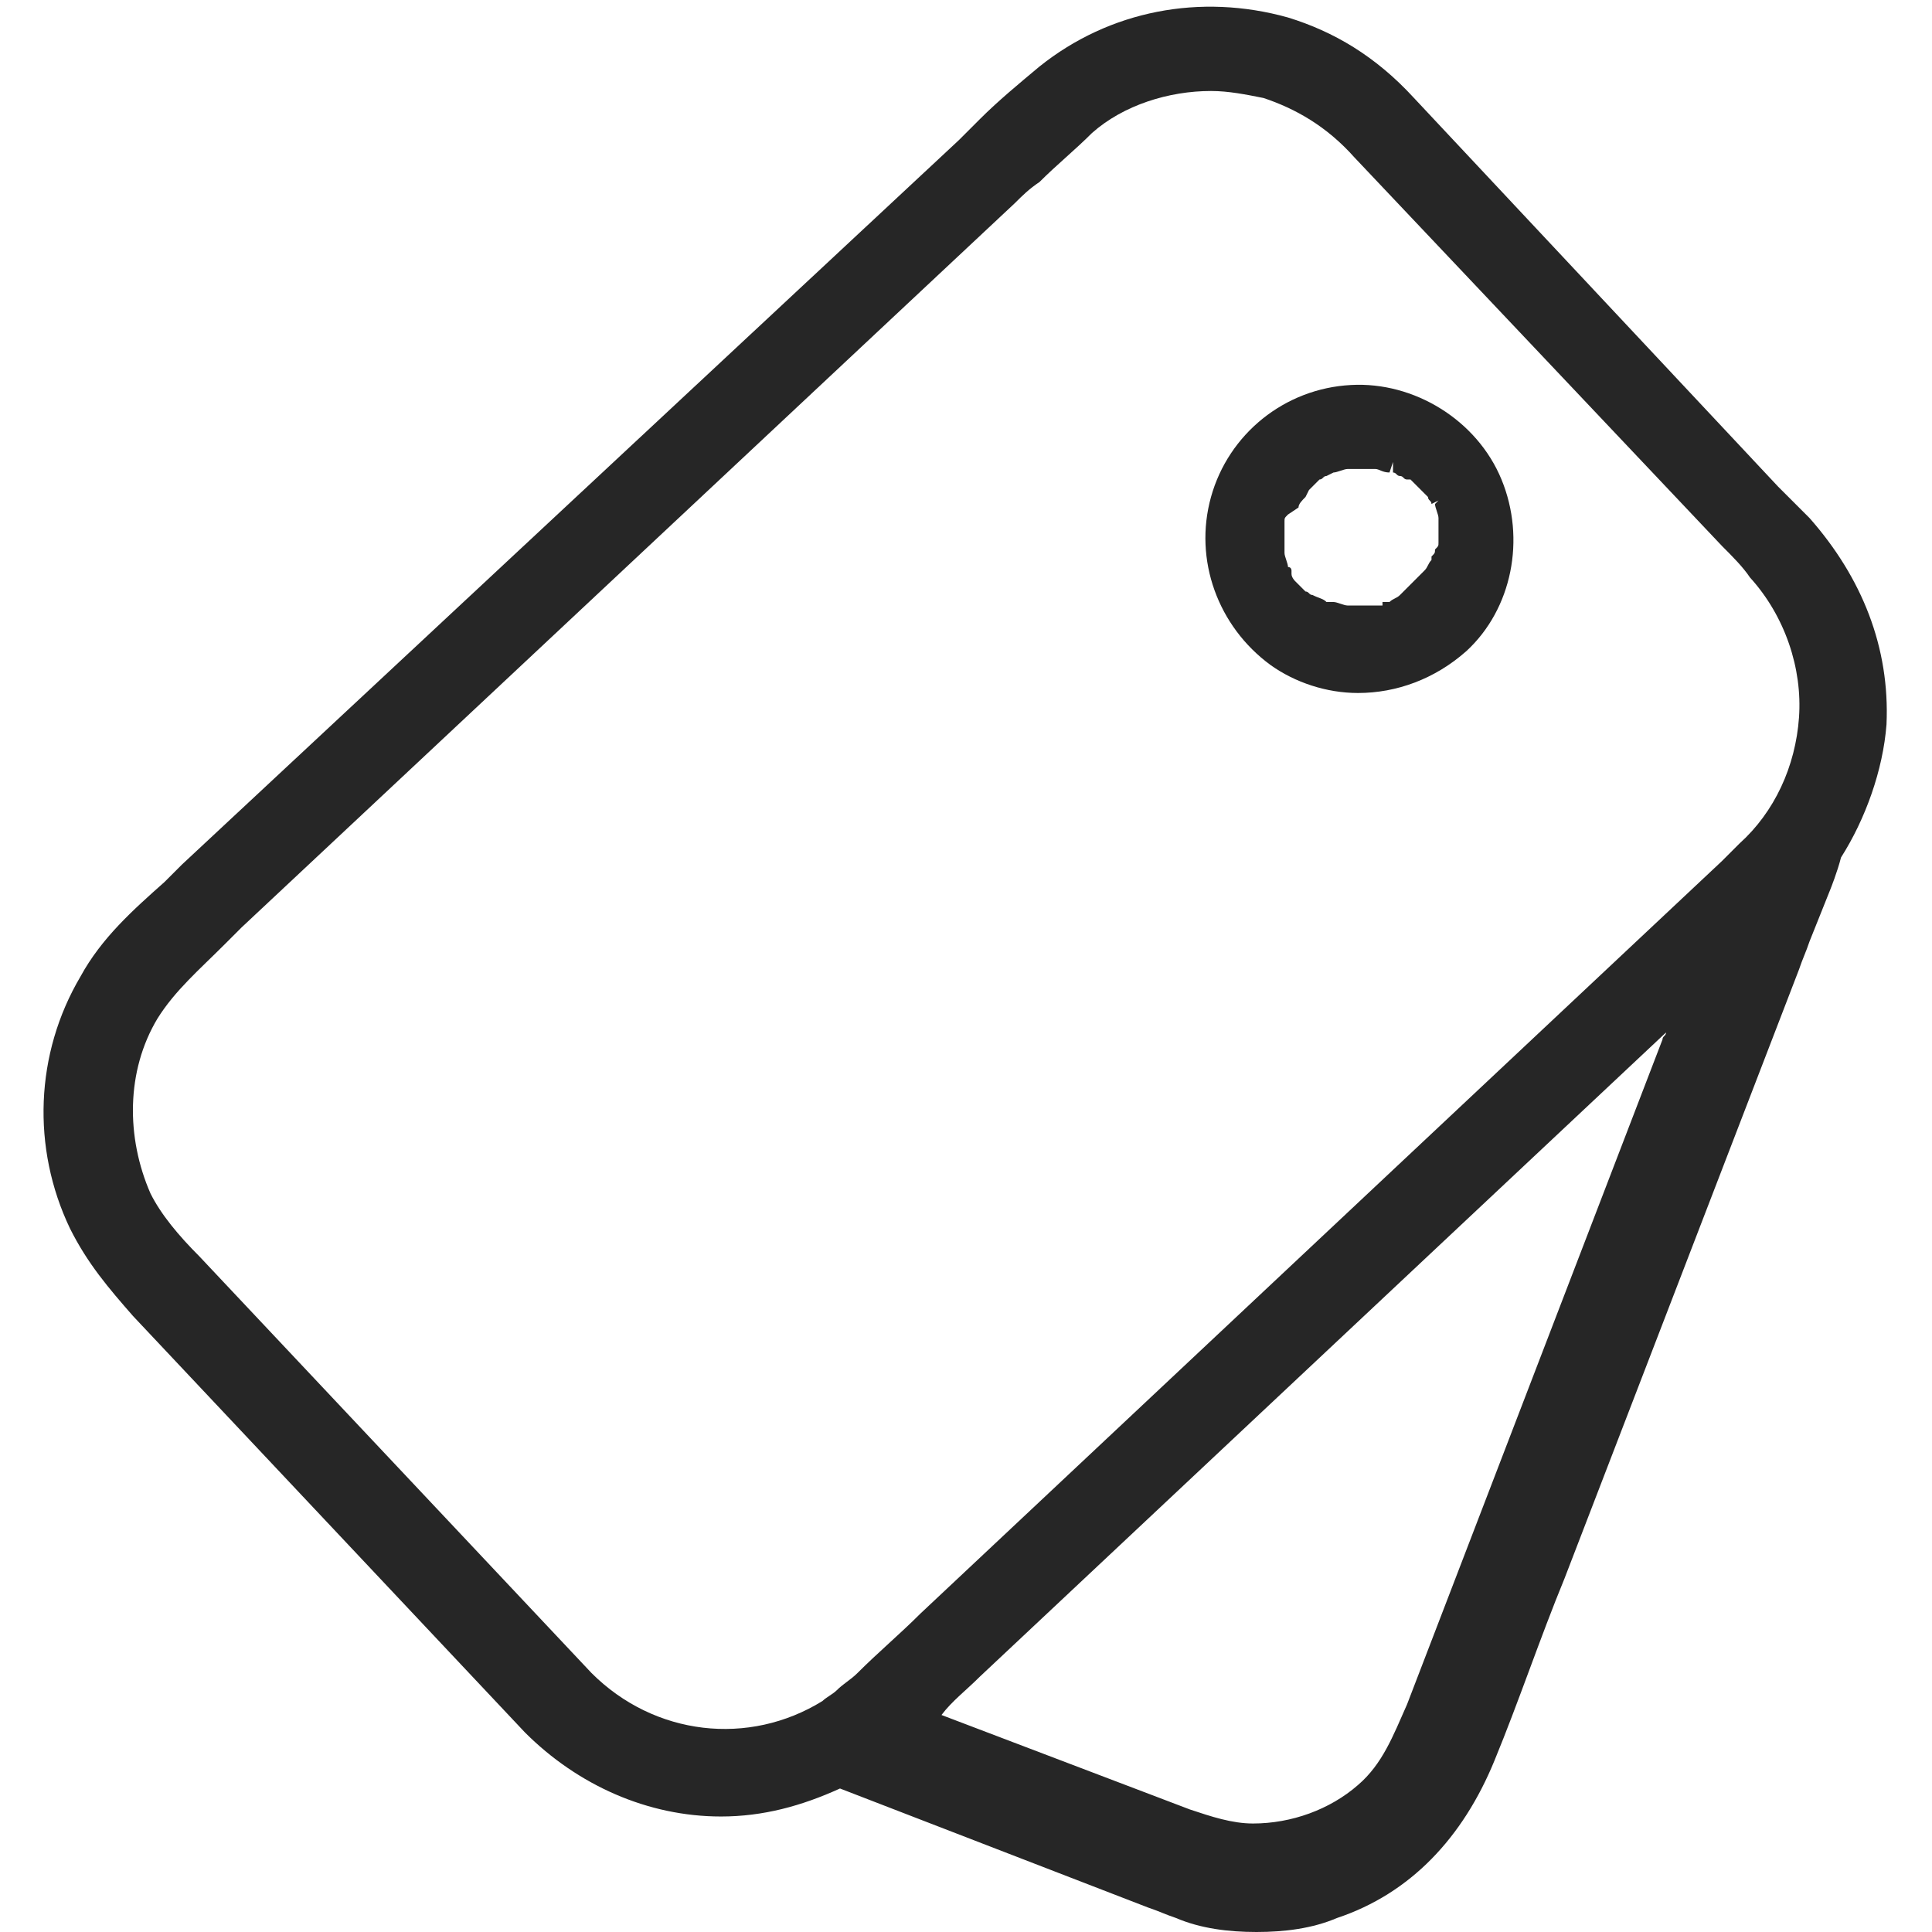
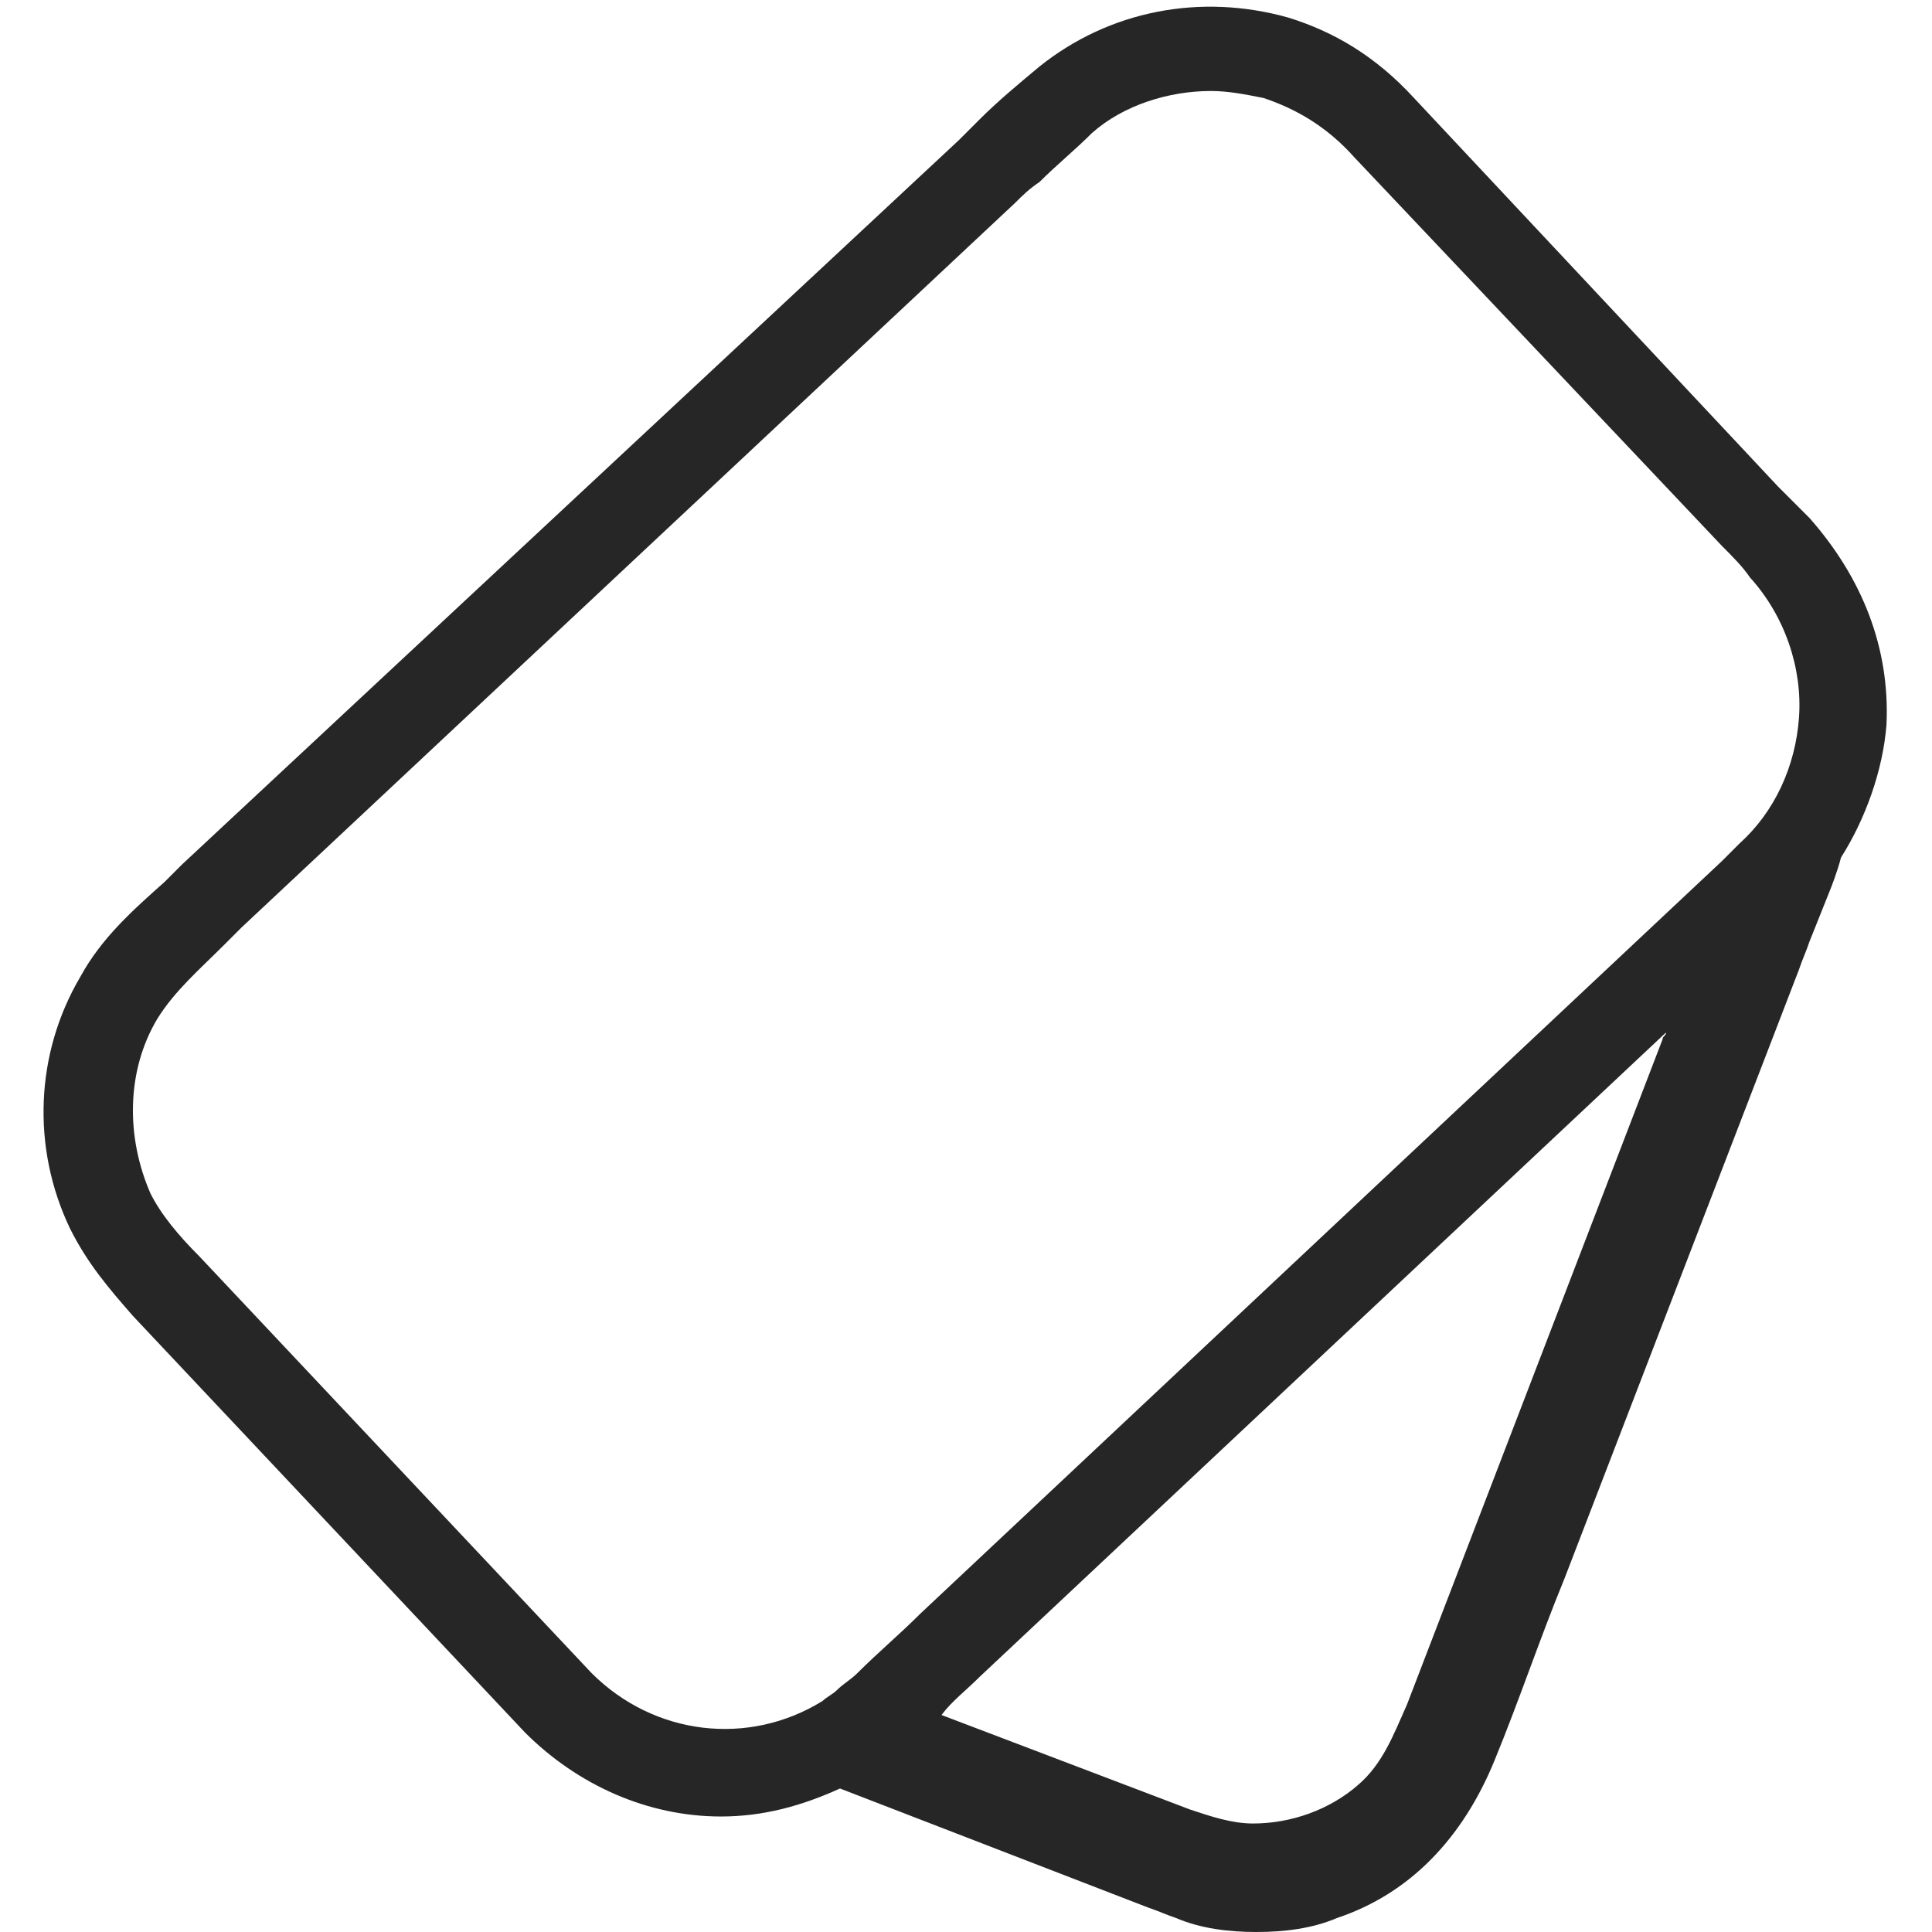
<svg xmlns="http://www.w3.org/2000/svg" version="1.1" id="Calque_2" x="0px" y="0px" viewBox="0 0 55.2 55.2" style="enable-background:new 0 0 55.2 55.2;" xml:space="preserve">
  <style type="text/css">
	.st0{fill:#262626;}
</style>
  <g>
    <path class="st0" d="M51.7,14.8c-0.3-0.3-0.6-0.6-0.9-0.9L40.4,2.8c-1.1-1.2-2.3-1.9-3.6-2.3c-2.5-0.7-5.1-0.2-7.1,1.4   c-0.6,0.5-1.2,1-1.7,1.5c-0.2,0.2-0.4,0.4-0.6,0.6L5.2,24.7l-0.5,0.5c-0.9,0.8-1.8,1.6-2.4,2.7c-1.3,2.2-1.4,4.9-0.3,7.2   c0.5,1,1.1,1.7,1.8,2.5l11.2,11.9c1.5,1.5,3.5,2.4,5.6,2.4c1.2,0,2.3-0.3,3.4-0.8l8.8,3.4c0.3,0.1,0.5,0.2,0.8,0.3   c0.7,0.3,1.5,0.4,2.3,0.4c0.8,0,1.6-0.1,2.3-0.4c2.1-0.7,3.6-2.3,4.5-4.5c0.7-1.7,1.3-3.5,2-5.2l6.7-17.4c0.1-0.3,0.2-0.5,0.3-0.8   c0.2-0.5,0.4-1,0.6-1.5c0,0,0.2-0.5,0.3-0.9c0.7-1.1,1.2-2.5,1.3-3.8C54,18.5,53.2,16.5,51.7,14.8z M51.4,20.5   c-0.1,1.4-0.7,2.7-1.7,3.6c-0.2,0.2-0.3,0.3-0.5,0.5L26.3,46.1c-0.6,0.6-1.2,1.1-1.8,1.7c-0.2,0.2-0.4,0.3-0.6,0.5c0,0,0,0,0,0   c-0.1,0.1-0.3,0.2-0.4,0.3c-2.1,1.3-4.8,1-6.6-0.8L5.7,35.9c-0.6-0.6-1.1-1.2-1.4-1.8c-0.7-1.6-0.7-3.5,0.2-5   C5,28.3,5.7,27.7,6.4,27l0.1-0.1c0.1-0.1,0.3-0.3,0.4-0.4L29,5.8c0.2-0.2,0.4-0.4,0.7-0.6c0.5-0.5,1-0.9,1.5-1.4   c0.9-0.8,2.2-1.2,3.4-1.2c0.5,0,1,0.1,1.5,0.2c0.9,0.3,1.8,0.8,2.6,1.7l10.5,11.1c0.3,0.3,0.6,0.6,0.8,0.9   C51,17.6,51.5,19.1,51.4,20.5z M28,47.9l19.6-18.4c0,0.1-0.1,0.1-0.1,0.2l-7.3,19c-0.4,0.9-0.7,1.7-1.4,2.3c-0.8,0.7-1.9,1.1-3,1.1   c-0.6,0-1.2-0.2-1.8-0.4L26.9,49C27.2,48.6,27.6,48.3,28,47.9z" />
-     <path class="st0" d="M38.6,11c-1.9,0.1-3.5,1.4-4,3.2c-0.5,1.8,0.2,3.7,1.7,4.8c0.7,0.5,1.6,0.8,2.5,0.8c1.1,0,2.2-0.4,3.1-1.2   c1.3-1.2,1.7-3.2,1-4.9C42.2,12,40.4,10.9,38.6,11z M37.1,14.5c0-0.1,0.1-0.2,0.2-0.3l0.1-0.2c0.1-0.1,0.2-0.2,0.3-0.3   c0.1,0,0.1-0.1,0.2-0.1l0.2-0.1c0.1,0,0.3-0.1,0.4-0.1l0.2,0c0.1,0,0.3,0,0.5,0l0.1,0c0.1,0,0.2,0.1,0.4,0.1l0.1-0.3l0,0.3   c0.1,0,0.1,0.1,0.2,0.1c0.1,0,0.1,0.1,0.2,0.1l0.1,0c0.1,0.1,0.2,0.2,0.3,0.3c0,0,0.1,0.1,0.1,0.1l0.1,0.1c0,0.1,0.1,0.1,0.1,0.2   l0.2-0.1l0,0l-0.1,0.1l0,0c0,0,0,0,0,0l0,0l0,0c0,0.1,0.1,0.3,0.1,0.4c0,0,0,0.1,0,0.1l0,0l0,0.1c0,0.1,0,0.2,0,0.3   c0,0.1,0,0.2,0,0.2c0,0.1,0,0.1-0.1,0.2c0,0.1,0,0.1-0.1,0.2l0,0.1c-0.1,0.1-0.1,0.2-0.2,0.3l-0.1,0.1c-0.1,0.1-0.1,0.1-0.2,0.2   L40,17c-0.1,0.1-0.2,0.1-0.3,0.2l-0.2,0l0,0.1c0,0-0.1,0-0.1,0c-0.1,0-0.1,0-0.2,0c-0.1,0-0.2,0-0.2,0l-0.1,0c-0.1,0-0.1,0-0.2,0   c-0.1,0-0.1,0-0.1,0c0,0-0.1,0-0.1,0c0,0,0,0,0,0c-0.1,0-0.3-0.1-0.4-0.1l-0.1,0c0,0-0.1,0-0.1,0c-0.1-0.1-0.2-0.1-0.4-0.2   c-0.1,0-0.1-0.1-0.2-0.1c-0.1-0.1-0.1-0.1-0.2-0.2l-0.1-0.1c0,0-0.1-0.1-0.1-0.2l0-0.1c0,0,0-0.1-0.1-0.1c0-0.1-0.1-0.3-0.1-0.4   l0-0.2c0-0.1,0-0.1,0-0.2c0,0,0,0,0-0.1l0-0.2c0-0.1,0-0.1,0-0.2c0-0.1,0-0.1,0.1-0.2L37.1,14.5z M37,14L37,14L37,14L37,14z" />
  </g>
</svg>